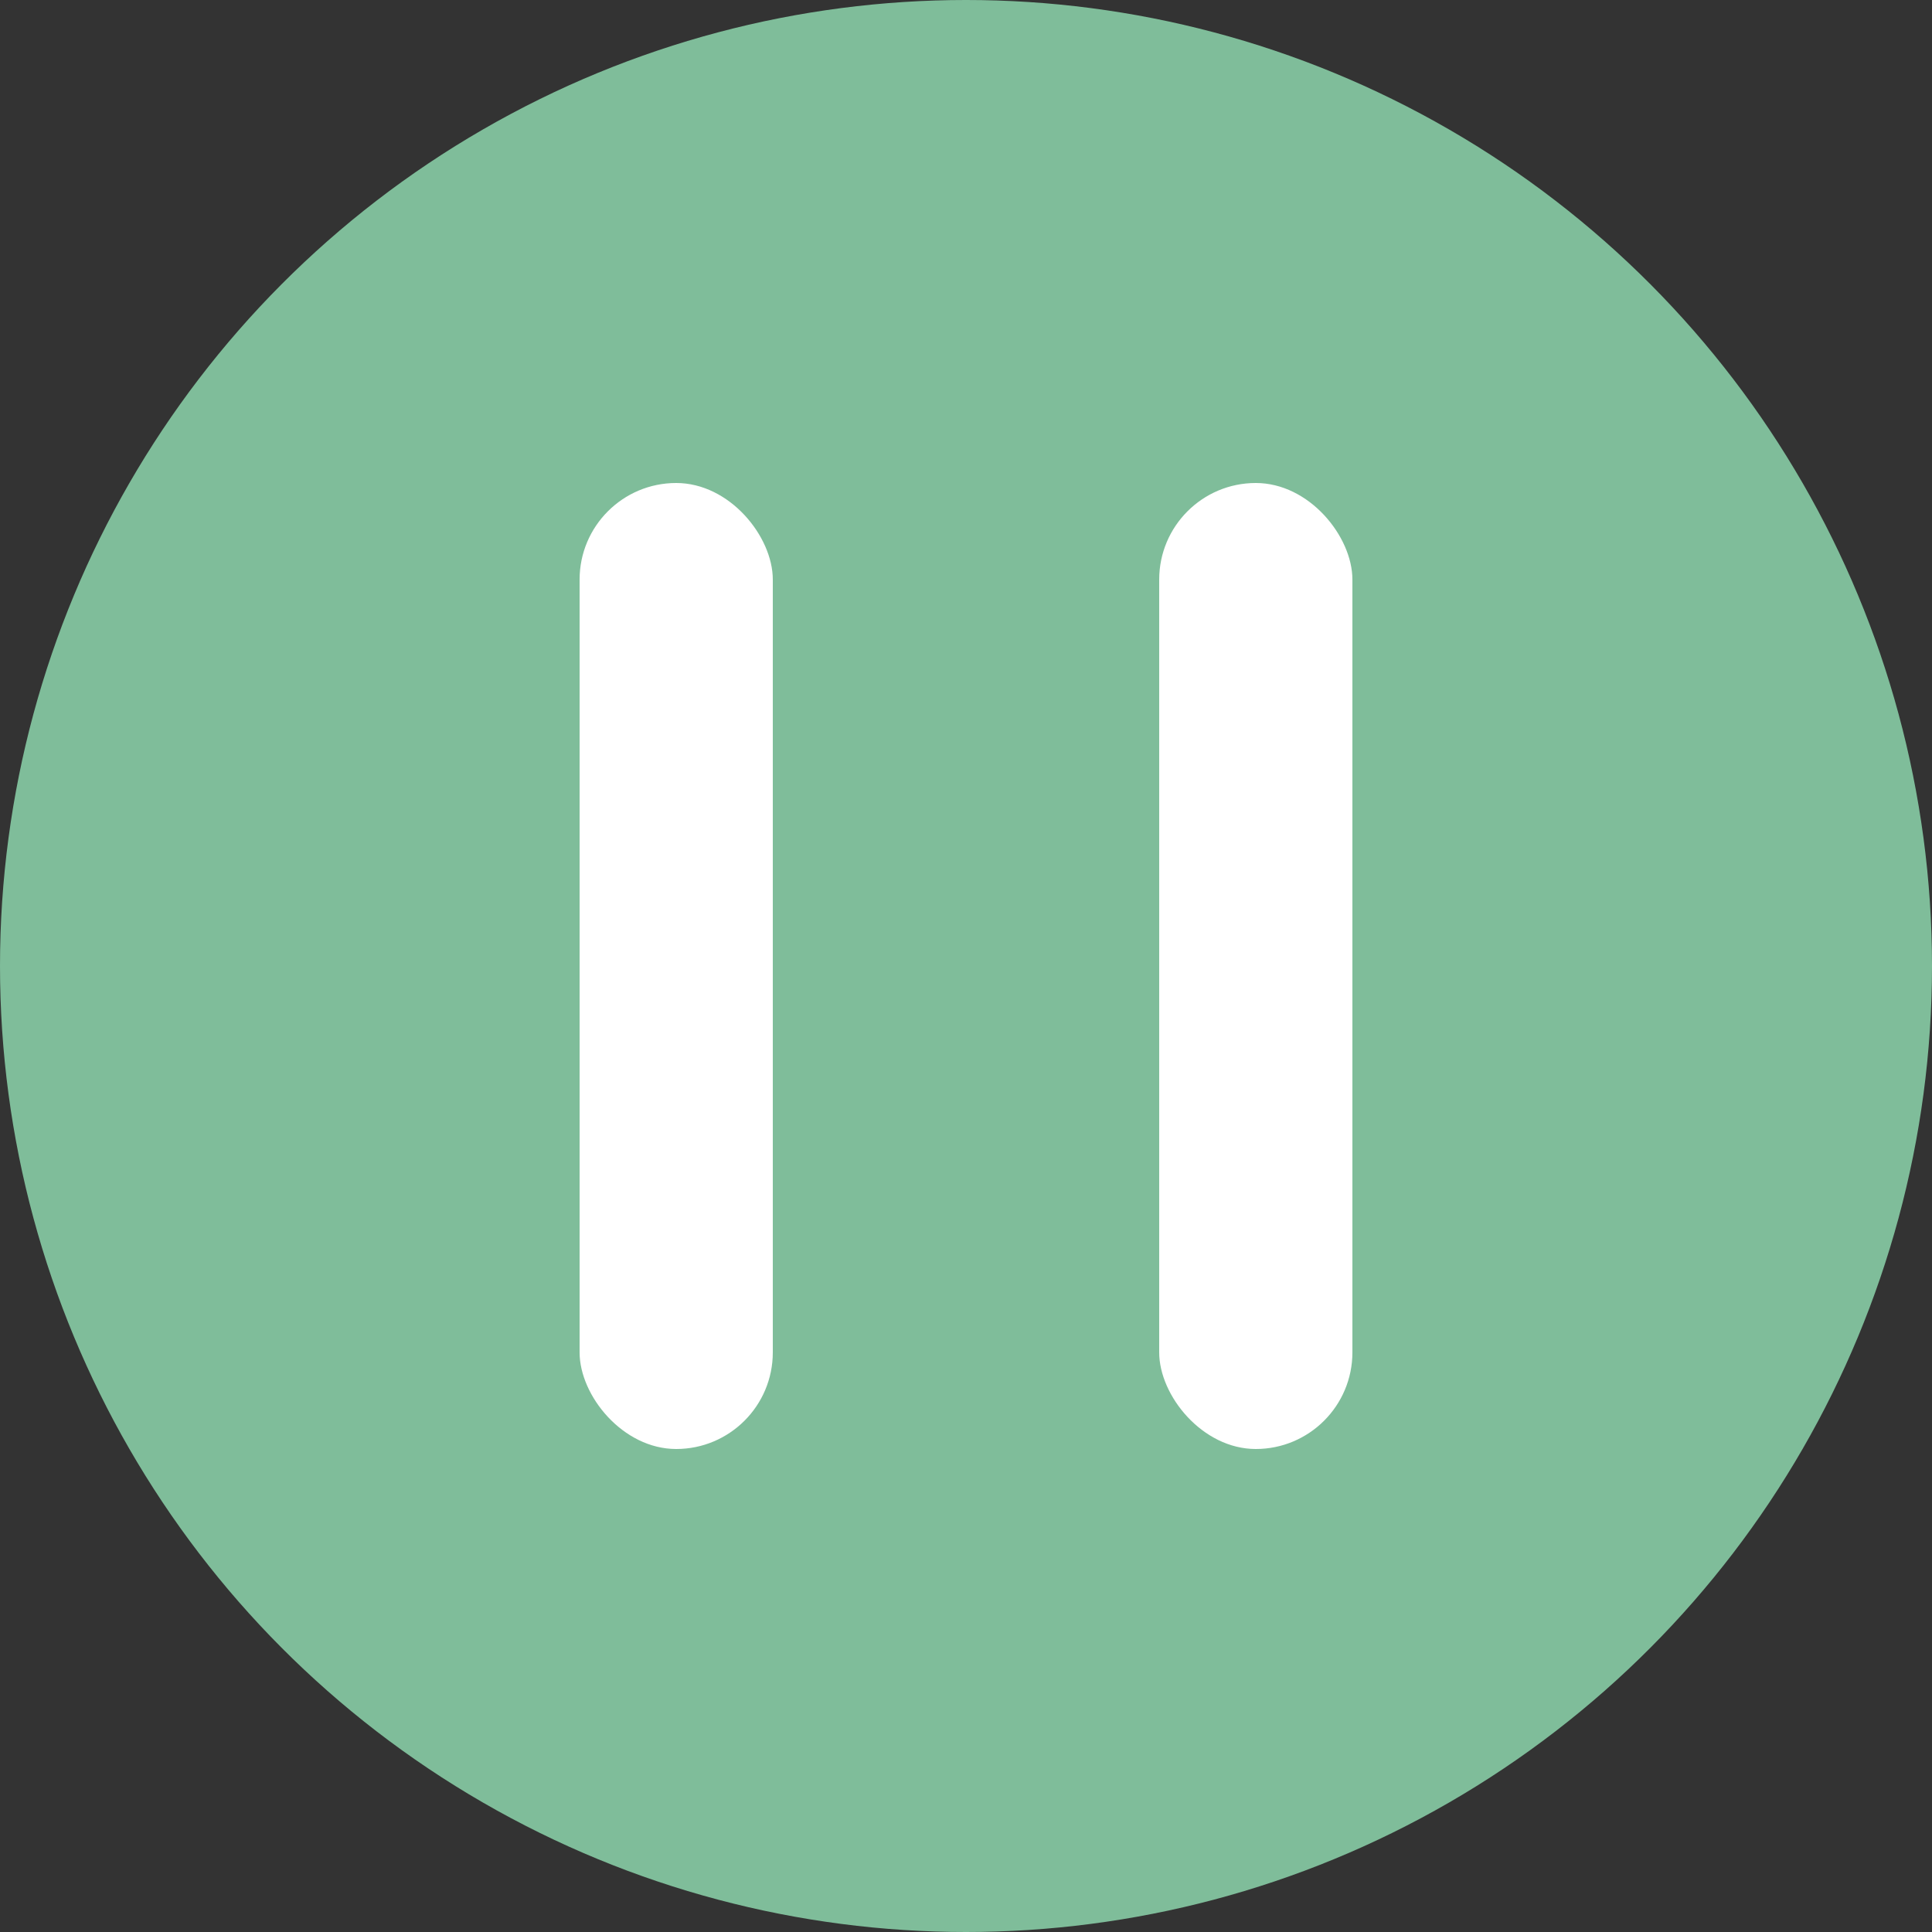
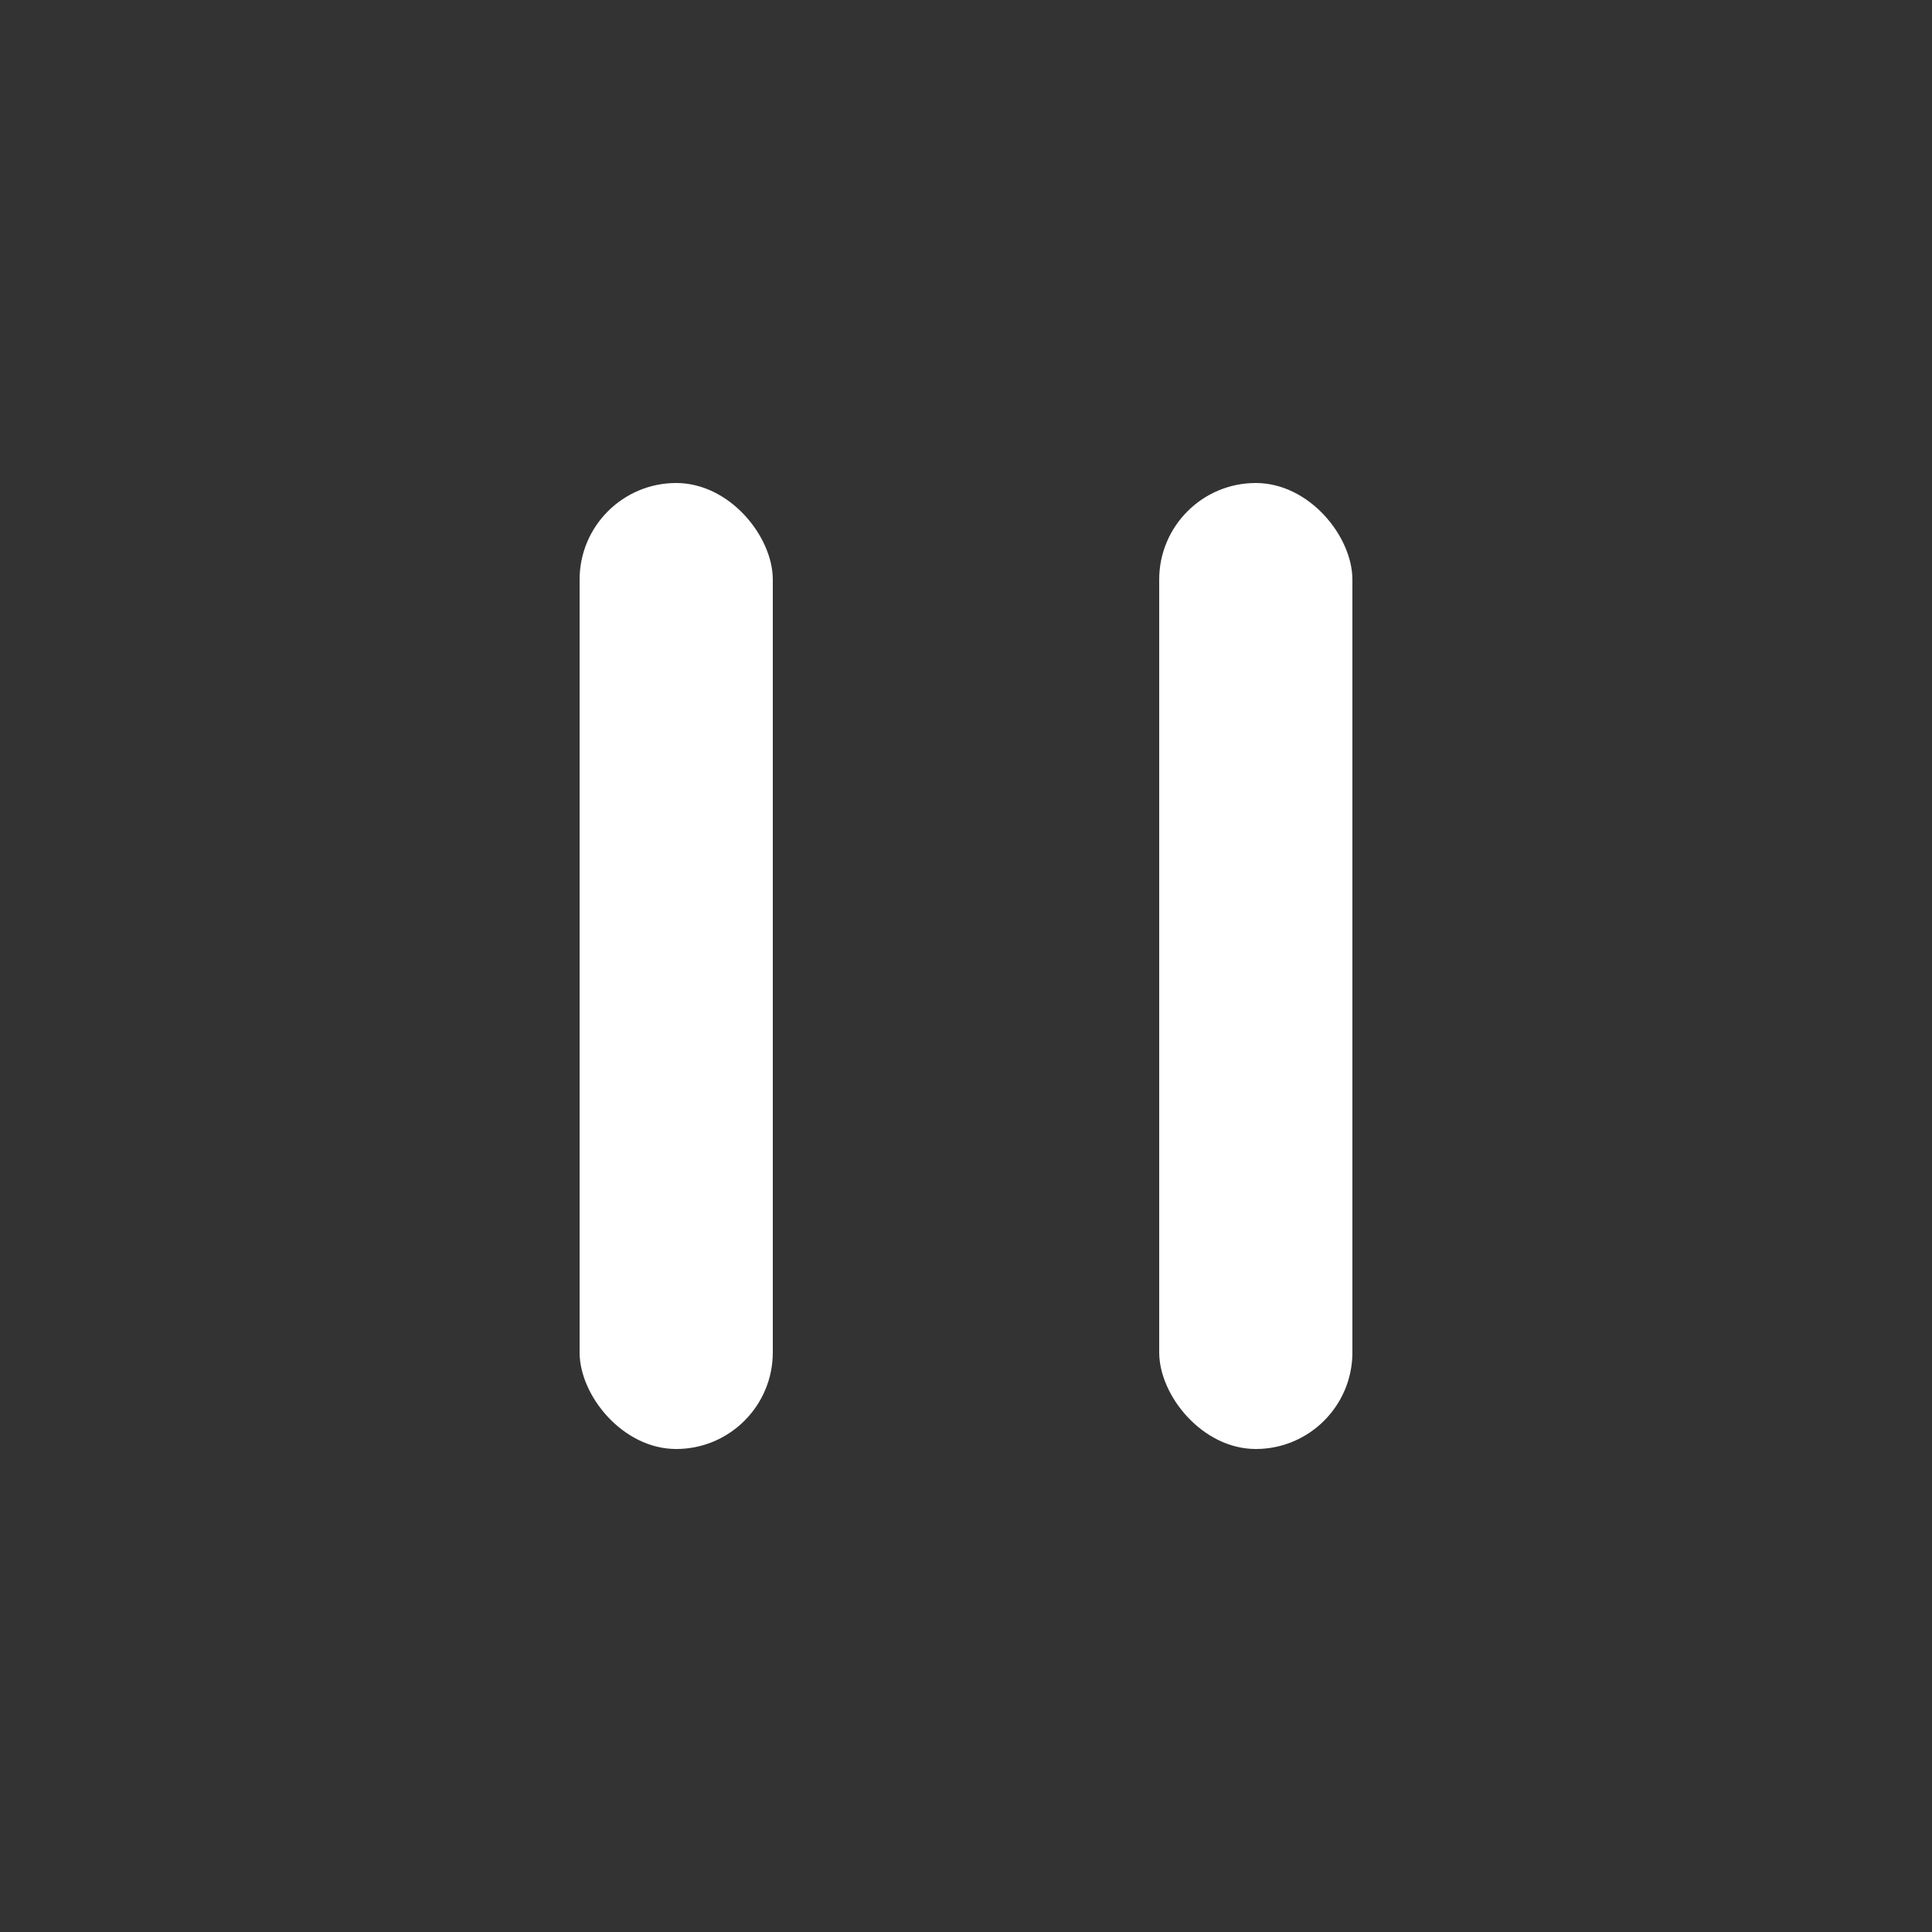
<svg xmlns="http://www.w3.org/2000/svg" width="20" height="20" viewBox="0 0 20 20">
  <rect x="0" y="0" width="20" height="20" fill="#333333" stroke="none" />
  <g id="グループ_4162" data-name="グループ 4162" transform="translate(-817 -785)">
-     <circle id="楕円形_36" data-name="楕円形 36" cx="10" cy="10" r="10" transform="translate(817 785)" fill="#7fbd9a" />
    <g id="グループ_4162-2" data-name="グループ 4162">
      <rect id="長方形_2625" data-name="長方形 2625" width="2" height="10" rx="1" transform="translate(823 790)" fill="#fff" />
      <rect id="長方形_2626" data-name="長方形 2626" width="2" height="10" rx="1" transform="translate(829 790)" fill="#fff" />
    </g>
  </g>
</svg>